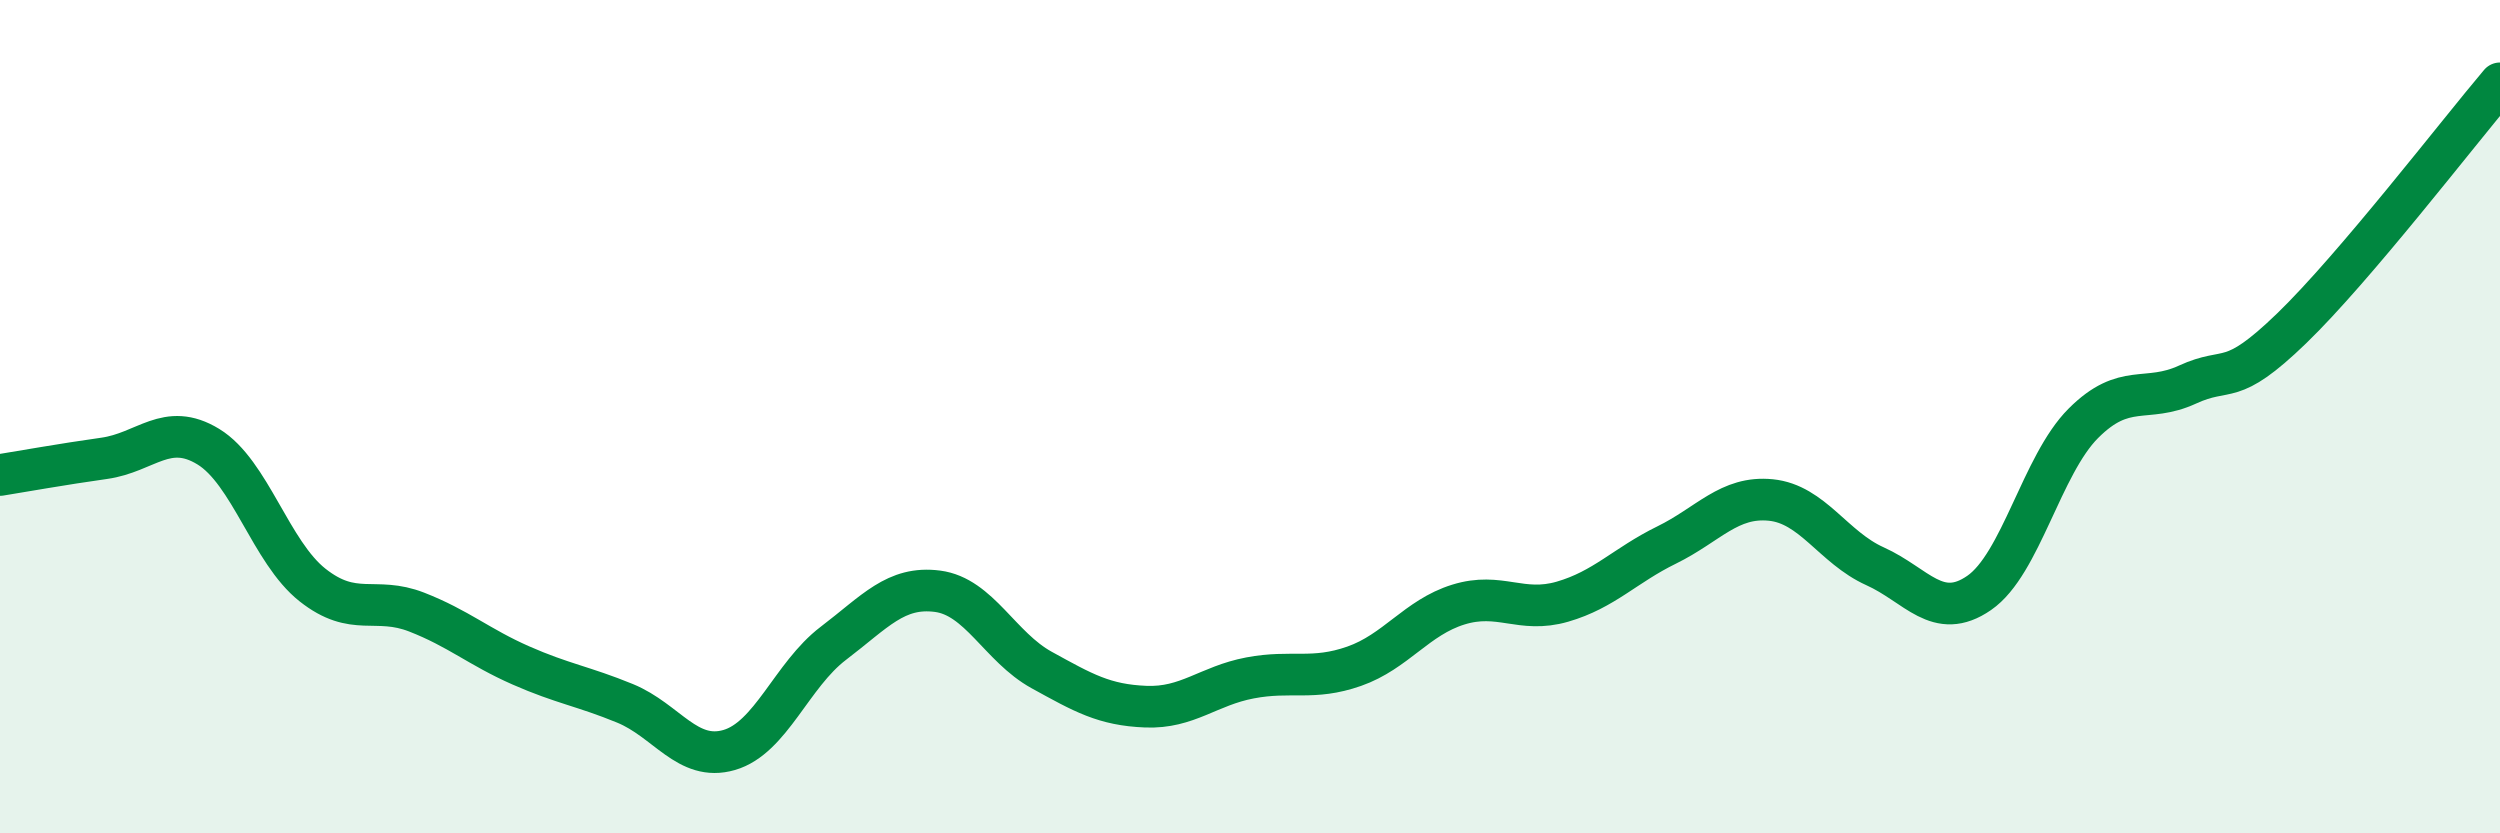
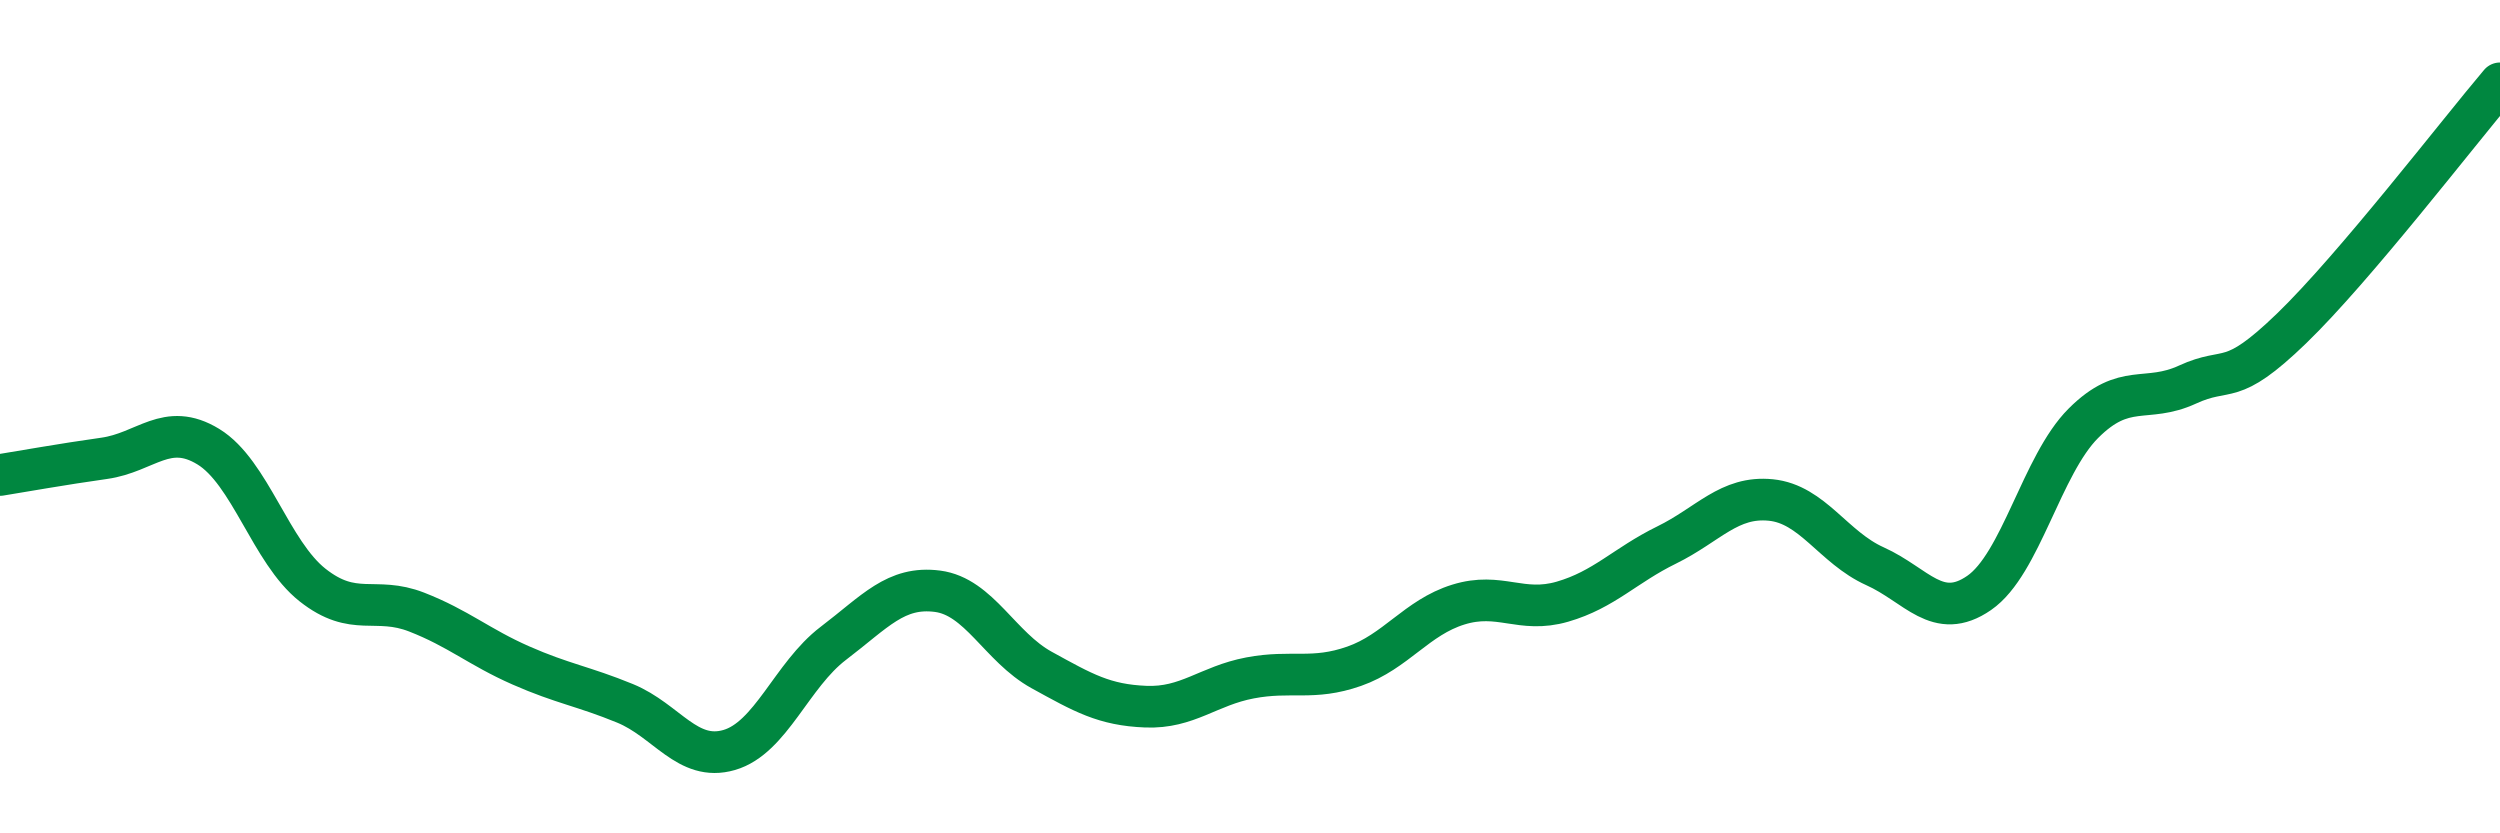
<svg xmlns="http://www.w3.org/2000/svg" width="60" height="20" viewBox="0 0 60 20">
-   <path d="M 0,11.4 C 0.5,11.32 1.5,11.14 2.5,11 C 3.5,10.86 4,10.11 5,10.72 C 6,11.33 6.5,13.25 7.5,14.04 C 8.5,14.83 9,14.3 10,14.69 C 11,15.08 11.5,15.53 12.5,15.97 C 13.5,16.41 14,16.47 15,16.88 C 16,17.29 16.5,18.29 17.5,18 C 18.5,17.71 19,16.2 20,15.44 C 21,14.68 21.5,14.06 22.5,14.19 C 23.5,14.32 24,15.53 25,16.08 C 26,16.63 26.5,16.92 27.5,16.96 C 28.5,17 29,16.46 30,16.27 C 31,16.08 31.5,16.34 32.5,15.99 C 33.5,15.64 34,14.82 35,14.51 C 36,14.2 36.5,14.73 37.5,14.44 C 38.5,14.15 39,13.57 40,13.08 C 41,12.59 41.5,11.9 42.5,12 C 43.5,12.1 44,13.14 45,13.59 C 46,14.04 46.5,14.92 47.5,14.23 C 48.5,13.54 49,11.16 50,10.16 C 51,9.16 51.5,9.69 52.5,9.23 C 53.5,8.77 53.5,9.33 55,7.88 C 56.5,6.43 59,3.18 60,2L60 20L0 20Z" fill="#008740" opacity="0.1" stroke-linecap="round" stroke-linejoin="round" />
  <path d="M 0,11.4 C 0.5,11.32 1.5,11.14 2.5,11 C 3.5,10.86 4,10.11 5,10.72 C 6,11.33 6.5,13.25 7.5,14.04 C 8.5,14.83 9,14.3 10,14.69 C 11,15.08 11.5,15.53 12.5,15.97 C 13.5,16.41 14,16.47 15,16.88 C 16,17.29 16.5,18.29 17.5,18 C 18.5,17.71 19,16.2 20,15.44 C 21,14.68 21.5,14.06 22.5,14.19 C 23.5,14.32 24,15.53 25,16.08 C 26,16.63 26.5,16.92 27.5,16.96 C 28.5,17 29,16.46 30,16.27 C 31,16.08 31.5,16.34 32.5,15.99 C 33.5,15.64 34,14.82 35,14.51 C 36,14.2 36.5,14.73 37.5,14.44 C 38.5,14.15 39,13.57 40,13.08 C 41,12.59 41.5,11.9 42.5,12 C 43.5,12.1 44,13.14 45,13.59 C 46,14.04 46.5,14.92 47.5,14.23 C 48.5,13.54 49,11.16 50,10.16 C 51,9.16 51.5,9.69 52.5,9.23 C 53.5,8.77 53.5,9.33 55,7.88 C 56.5,6.43 59,3.18 60,2" stroke="#008740" stroke-width="1" fill="none" stroke-linecap="round" stroke-linejoin="round" />
</svg>